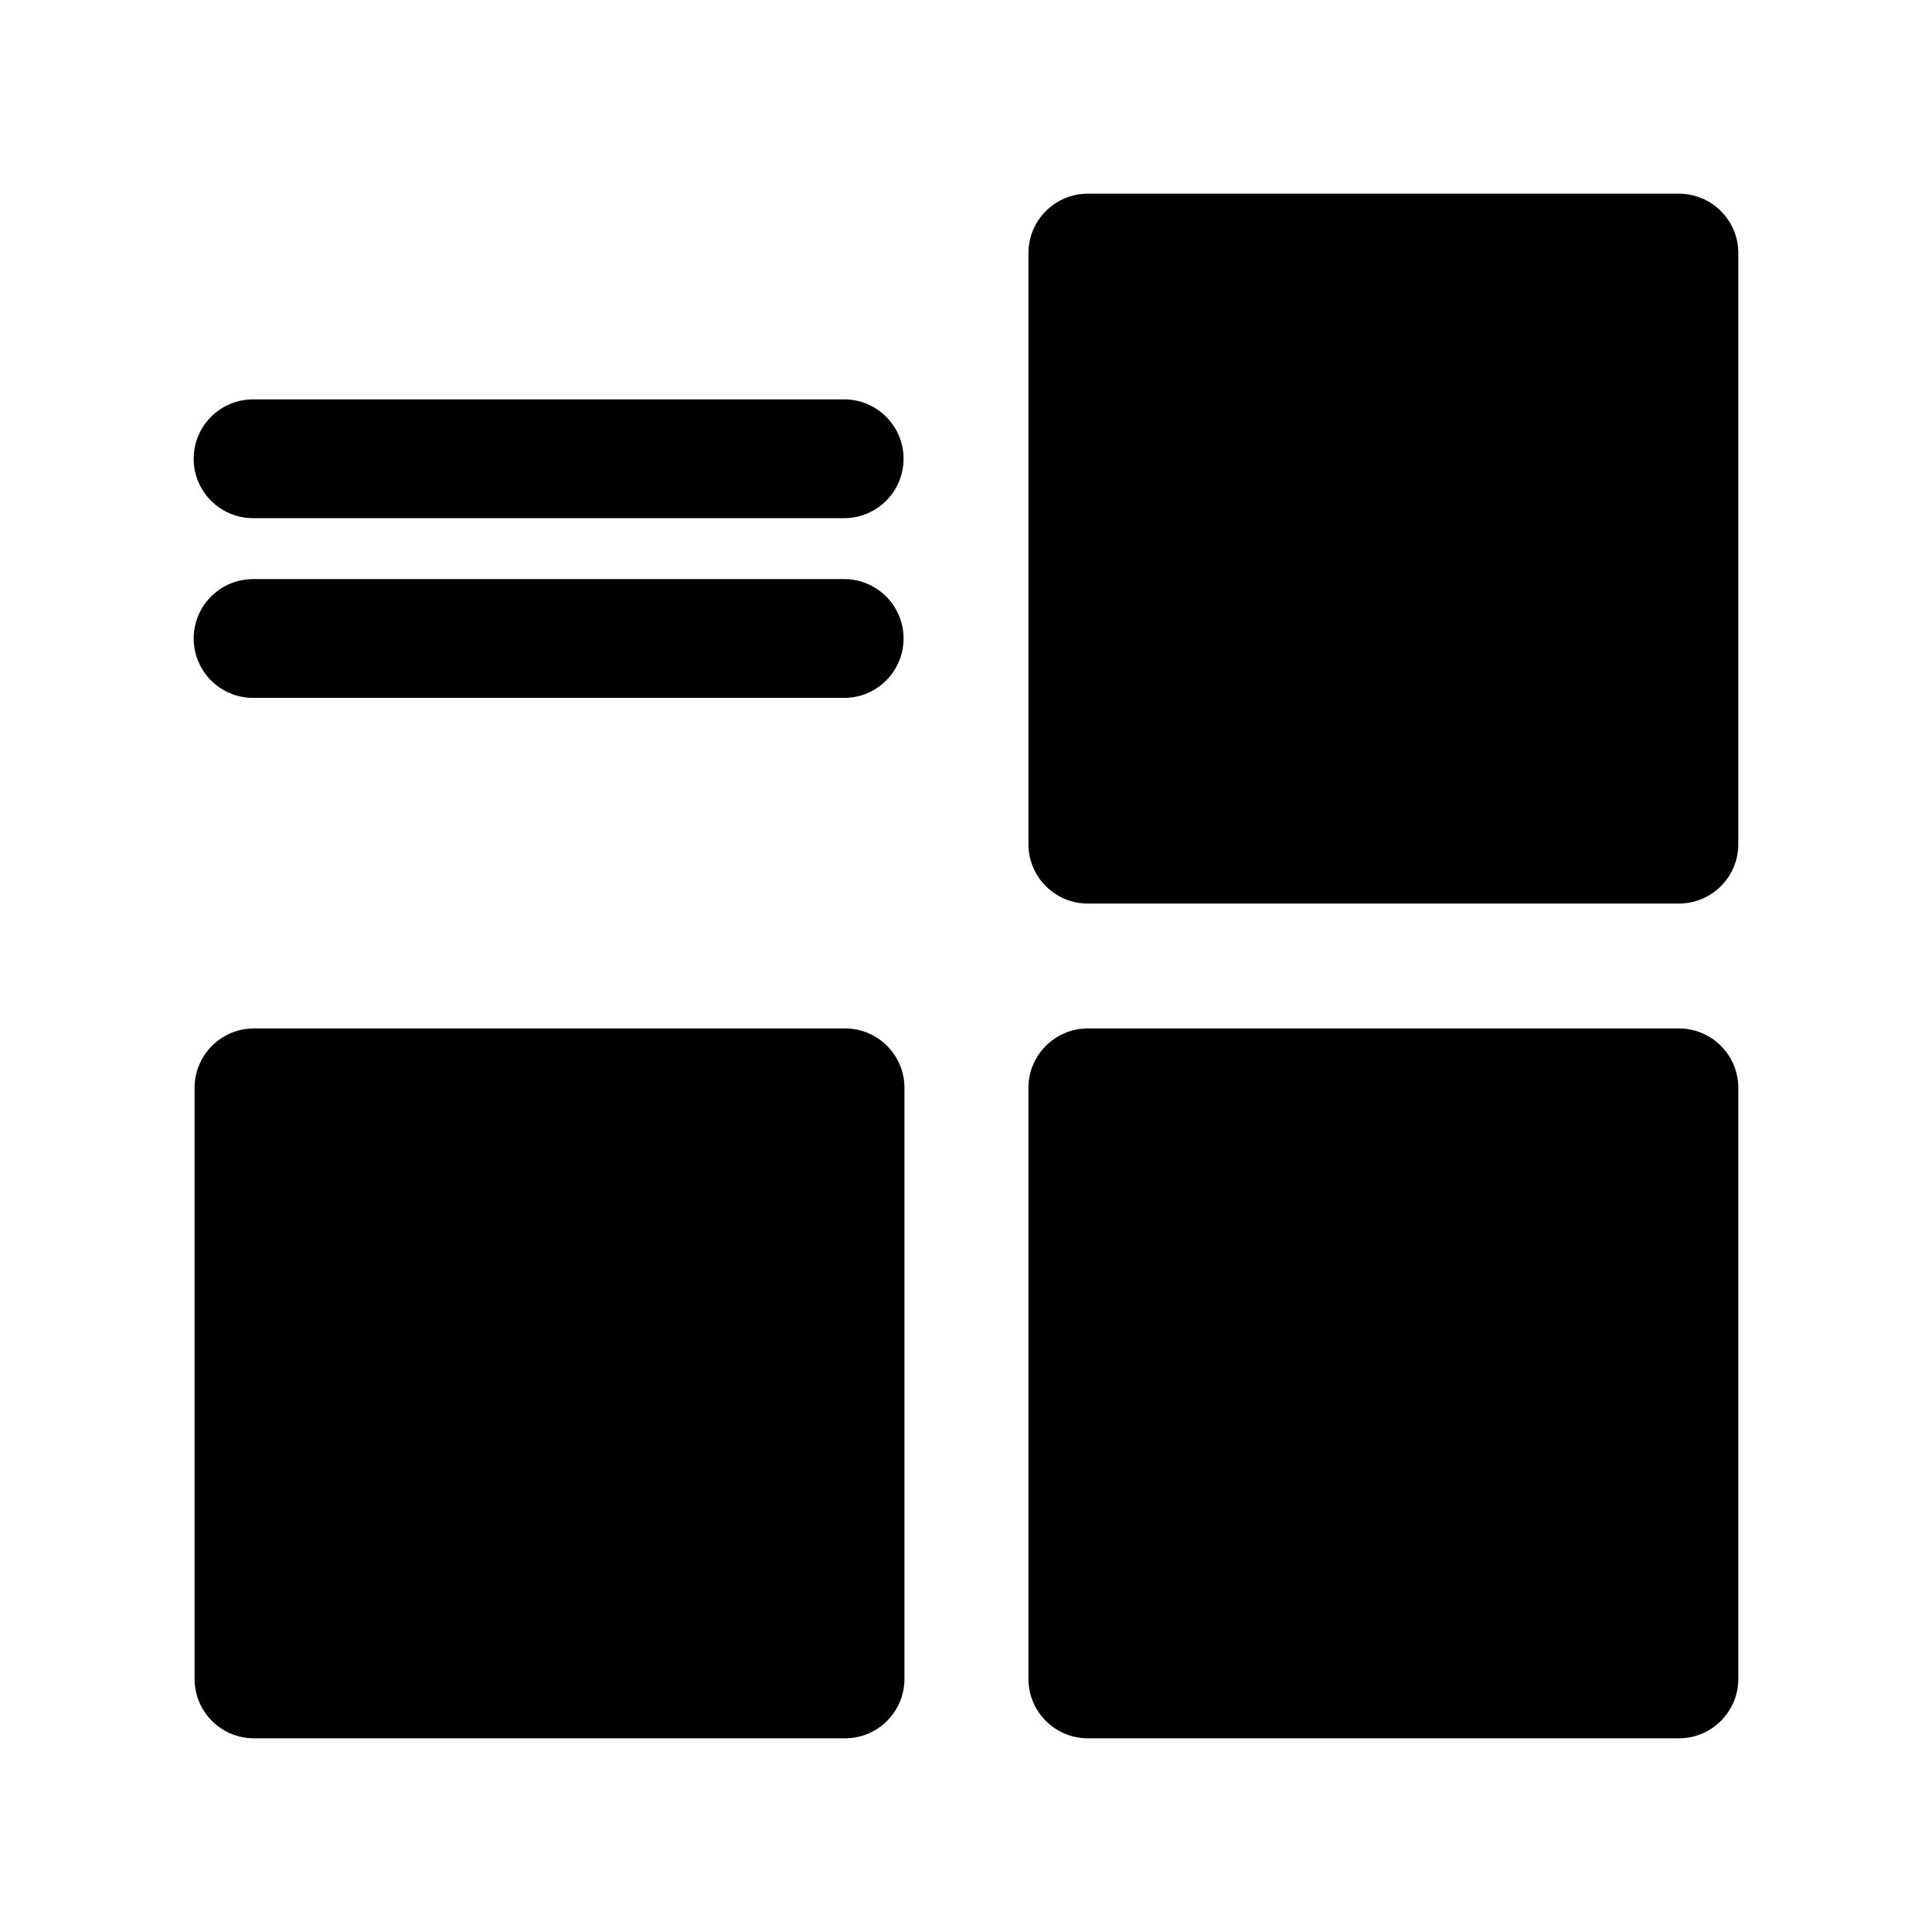
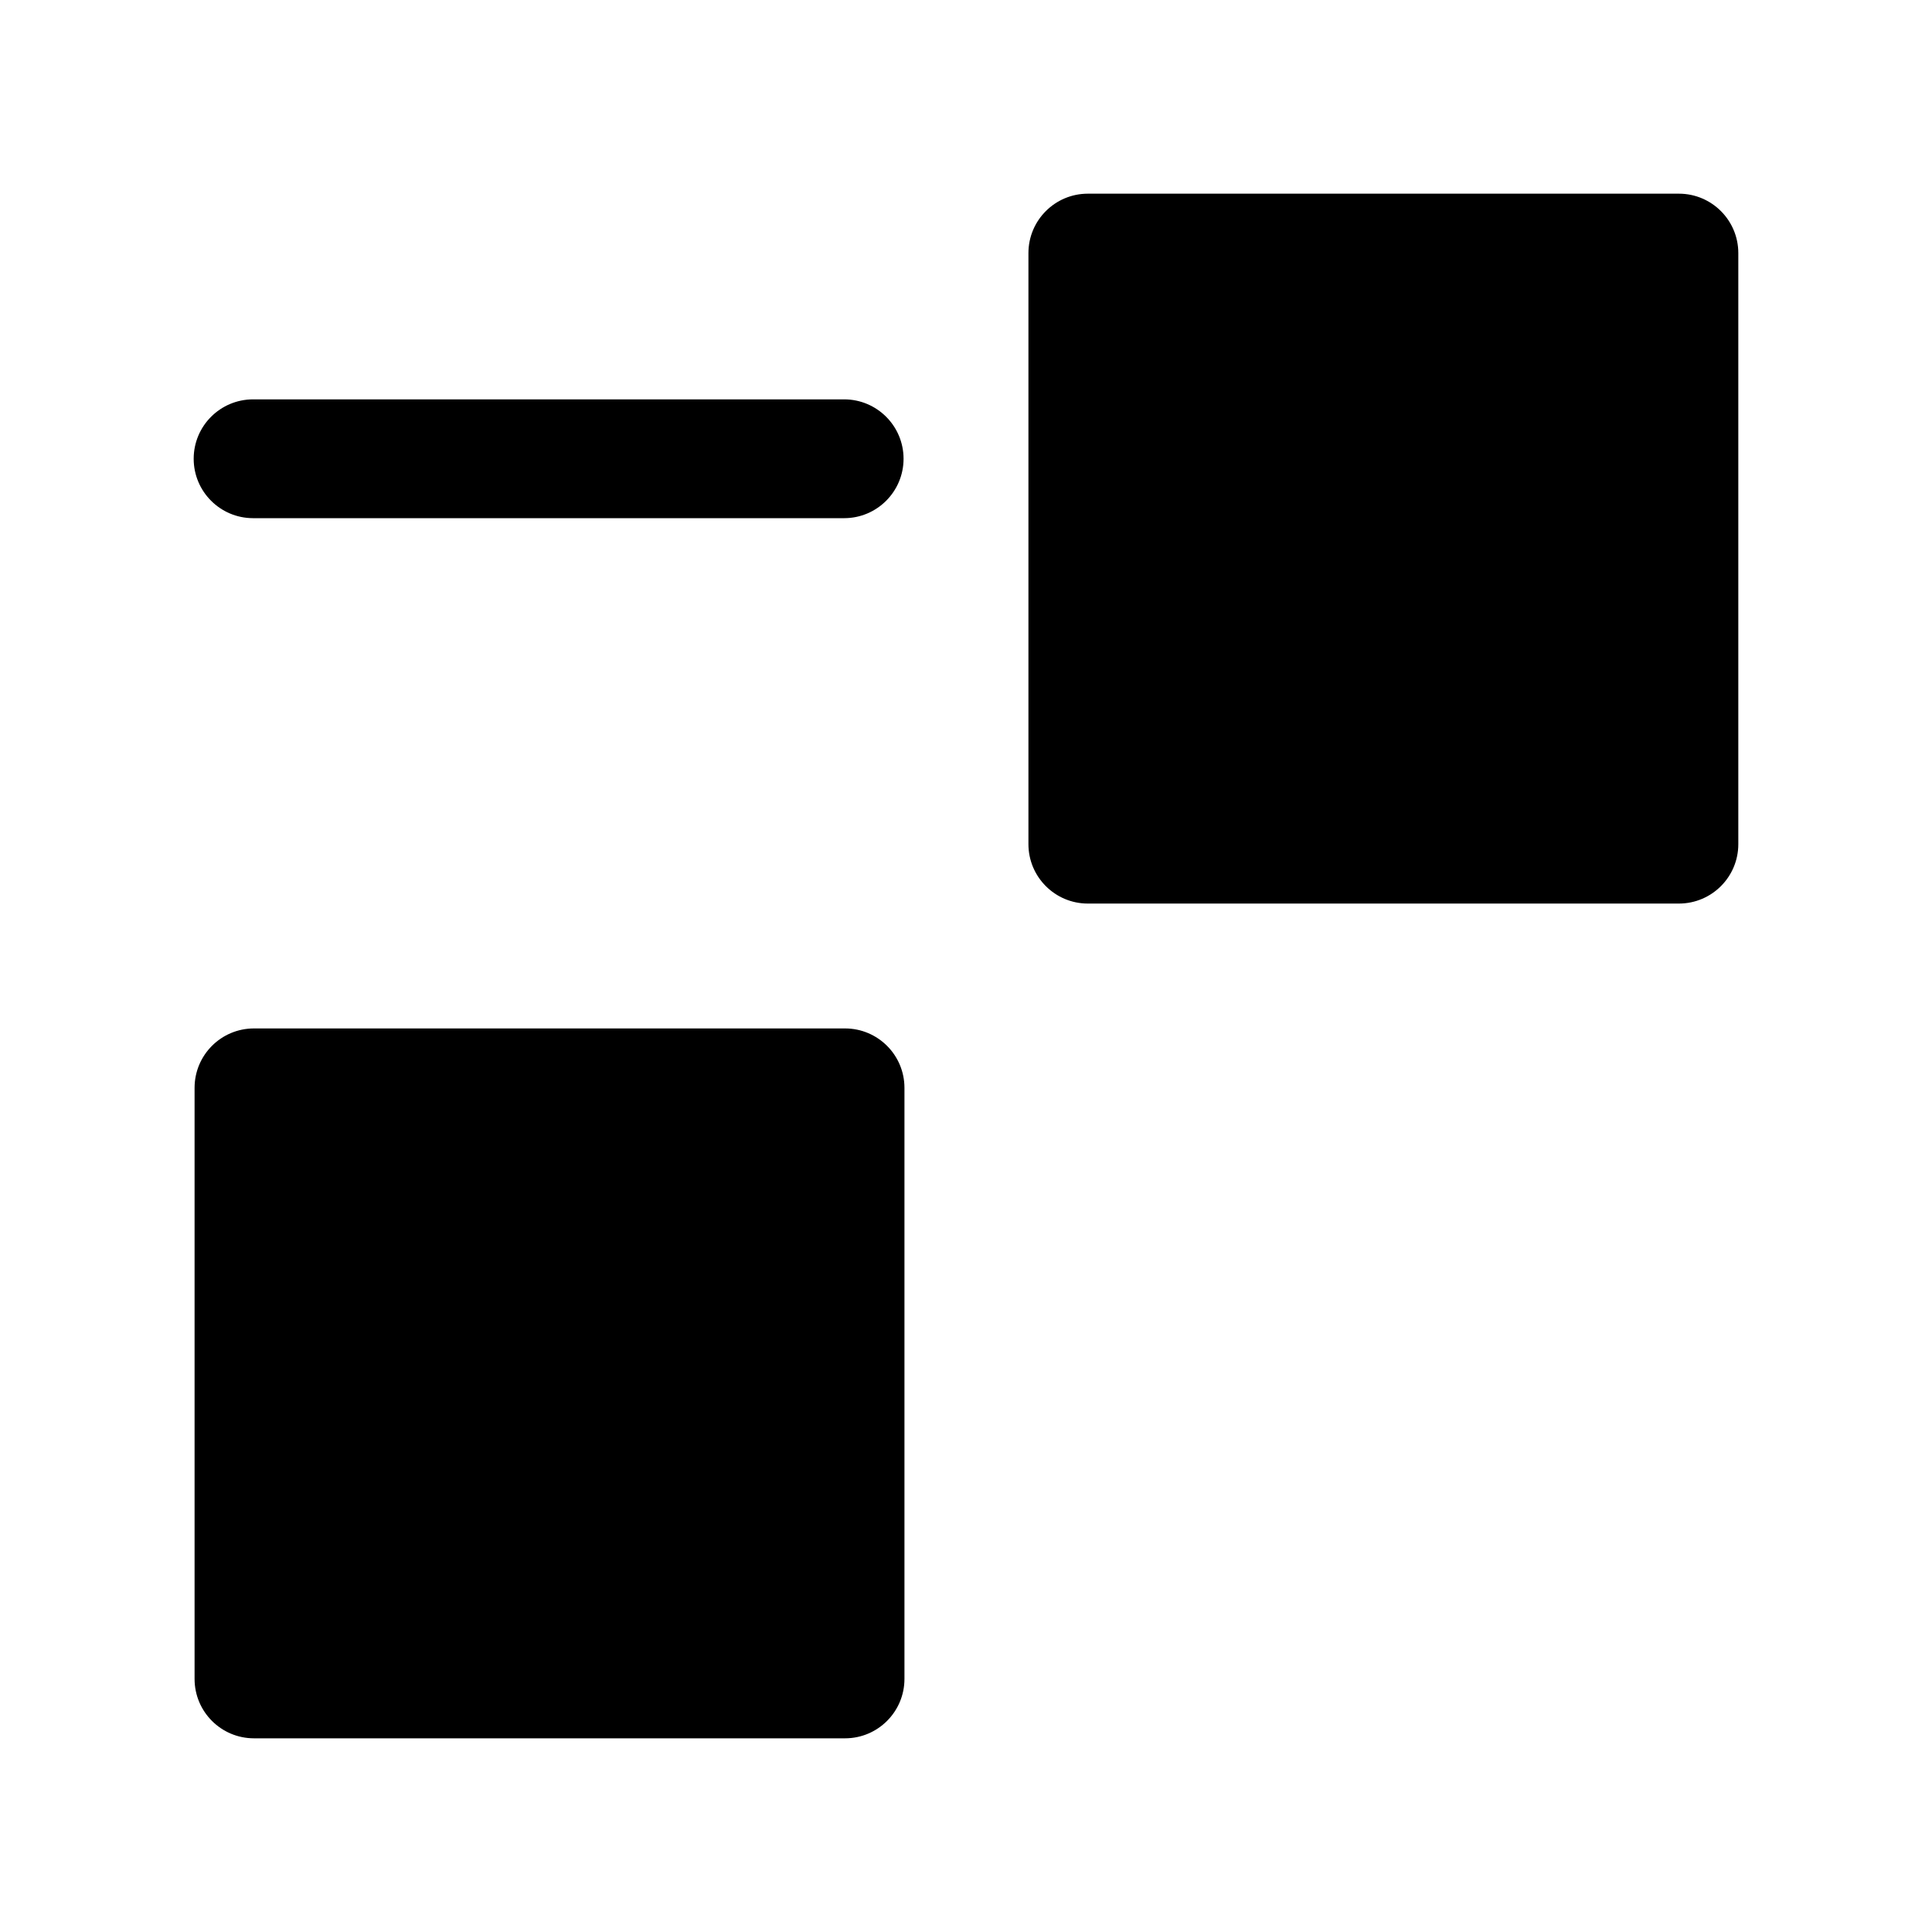
<svg xmlns="http://www.w3.org/2000/svg" fill="#000000" width="800px" height="800px" version="1.1" viewBox="144 144 512 512">
  <g fill-rule="evenodd">
-     <path d="m604.67 432.29c0-8.691-7.055-15.742-15.742-15.742h-156.64c-8.691 0-15.742 7.055-15.742 15.742v156.64c0 8.691 7.055 15.742 15.742 15.742h156.64c8.691 0 15.742-7.055 15.742-15.742z" />
    <path d="m383.69 432.29c0-8.691-7.055-15.742-15.742-15.742h-156.64c-8.707 0-15.742 7.055-15.742 15.742v156.64c0 8.691 7.039 15.742 15.742 15.742h156.64c8.691 0 15.742-7.055 15.742-15.742z" />
    <path d="m604.67 211.07c0-8.691-7.055-15.742-15.742-15.742h-156.64c-8.691 0-15.742 7.055-15.742 15.742v156.64c0 8.691 7.055 15.742 15.742 15.742h156.64c8.691 0 15.742-7.055 15.742-15.742z" />
    <path d="m211.07 281.32h156.64c8.691 0 15.742-7.055 15.742-15.742 0-8.691-7.055-15.742-15.742-15.742h-156.64c-8.691 0-15.742 7.055-15.742 15.742 0 8.691 7.055 15.742 15.742 15.742z" />
-     <path d="m211.07 328.95h156.64c8.691 0 15.742-7.055 15.742-15.742 0-8.691-7.055-15.742-15.742-15.742h-156.64c-8.691 0-15.742 7.055-15.742 15.742 0 8.691 7.055 15.742 15.742 15.742z" />
  </g>
</svg>